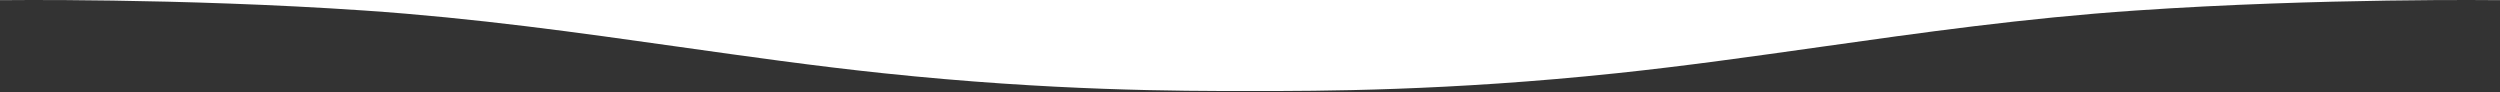
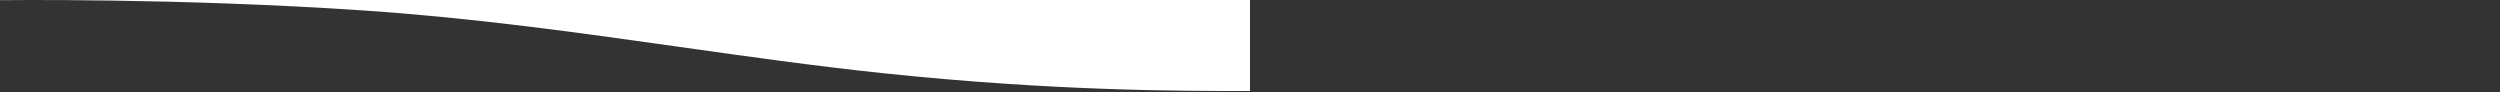
<svg xmlns="http://www.w3.org/2000/svg" width="2880" height="106" viewBox="0 0 2880 106" fill="none">
  <rect x="0" y="0" width="2880" height="106" fill="#333333" stroke="none" />
  <g clip-path="url(#clip0_114_2463)">
    <path fill-rule="evenodd" clip-rule="evenodd" d="M1440 0H0V0.189C0 0.189 206 -2.466 420 12.135C548.027 20.87 666.39 37.587 782.905 54.043C861.148 65.093 938.557 76.026 1017.5 84.345C1212.25 104.868 1359.86 104.865 1437.92 104.863L1440 104.863V0ZM1440 222.923H0V223H1440V222.923Z" fill="white" />
-     <path fill-rule="evenodd" clip-rule="evenodd" d="M1440 0H2880V0.189C2880 0.189 2674 -2.466 2460 12.135C2331.97 20.87 2213.61 37.587 2097.1 54.043C2018.85 65.093 1941.44 76.026 1862.5 84.345C1667.75 104.868 1520.14 104.865 1442.08 104.863L1440 104.863V0ZM1440 222.923H2880V223H1440V222.923Z" fill="white" />
  </g>
  <defs>
    <clipPath id="clip0_114_2463">
      <rect width="2880" height="106" fill="white" />
    </clipPath>
  </defs>
</svg>